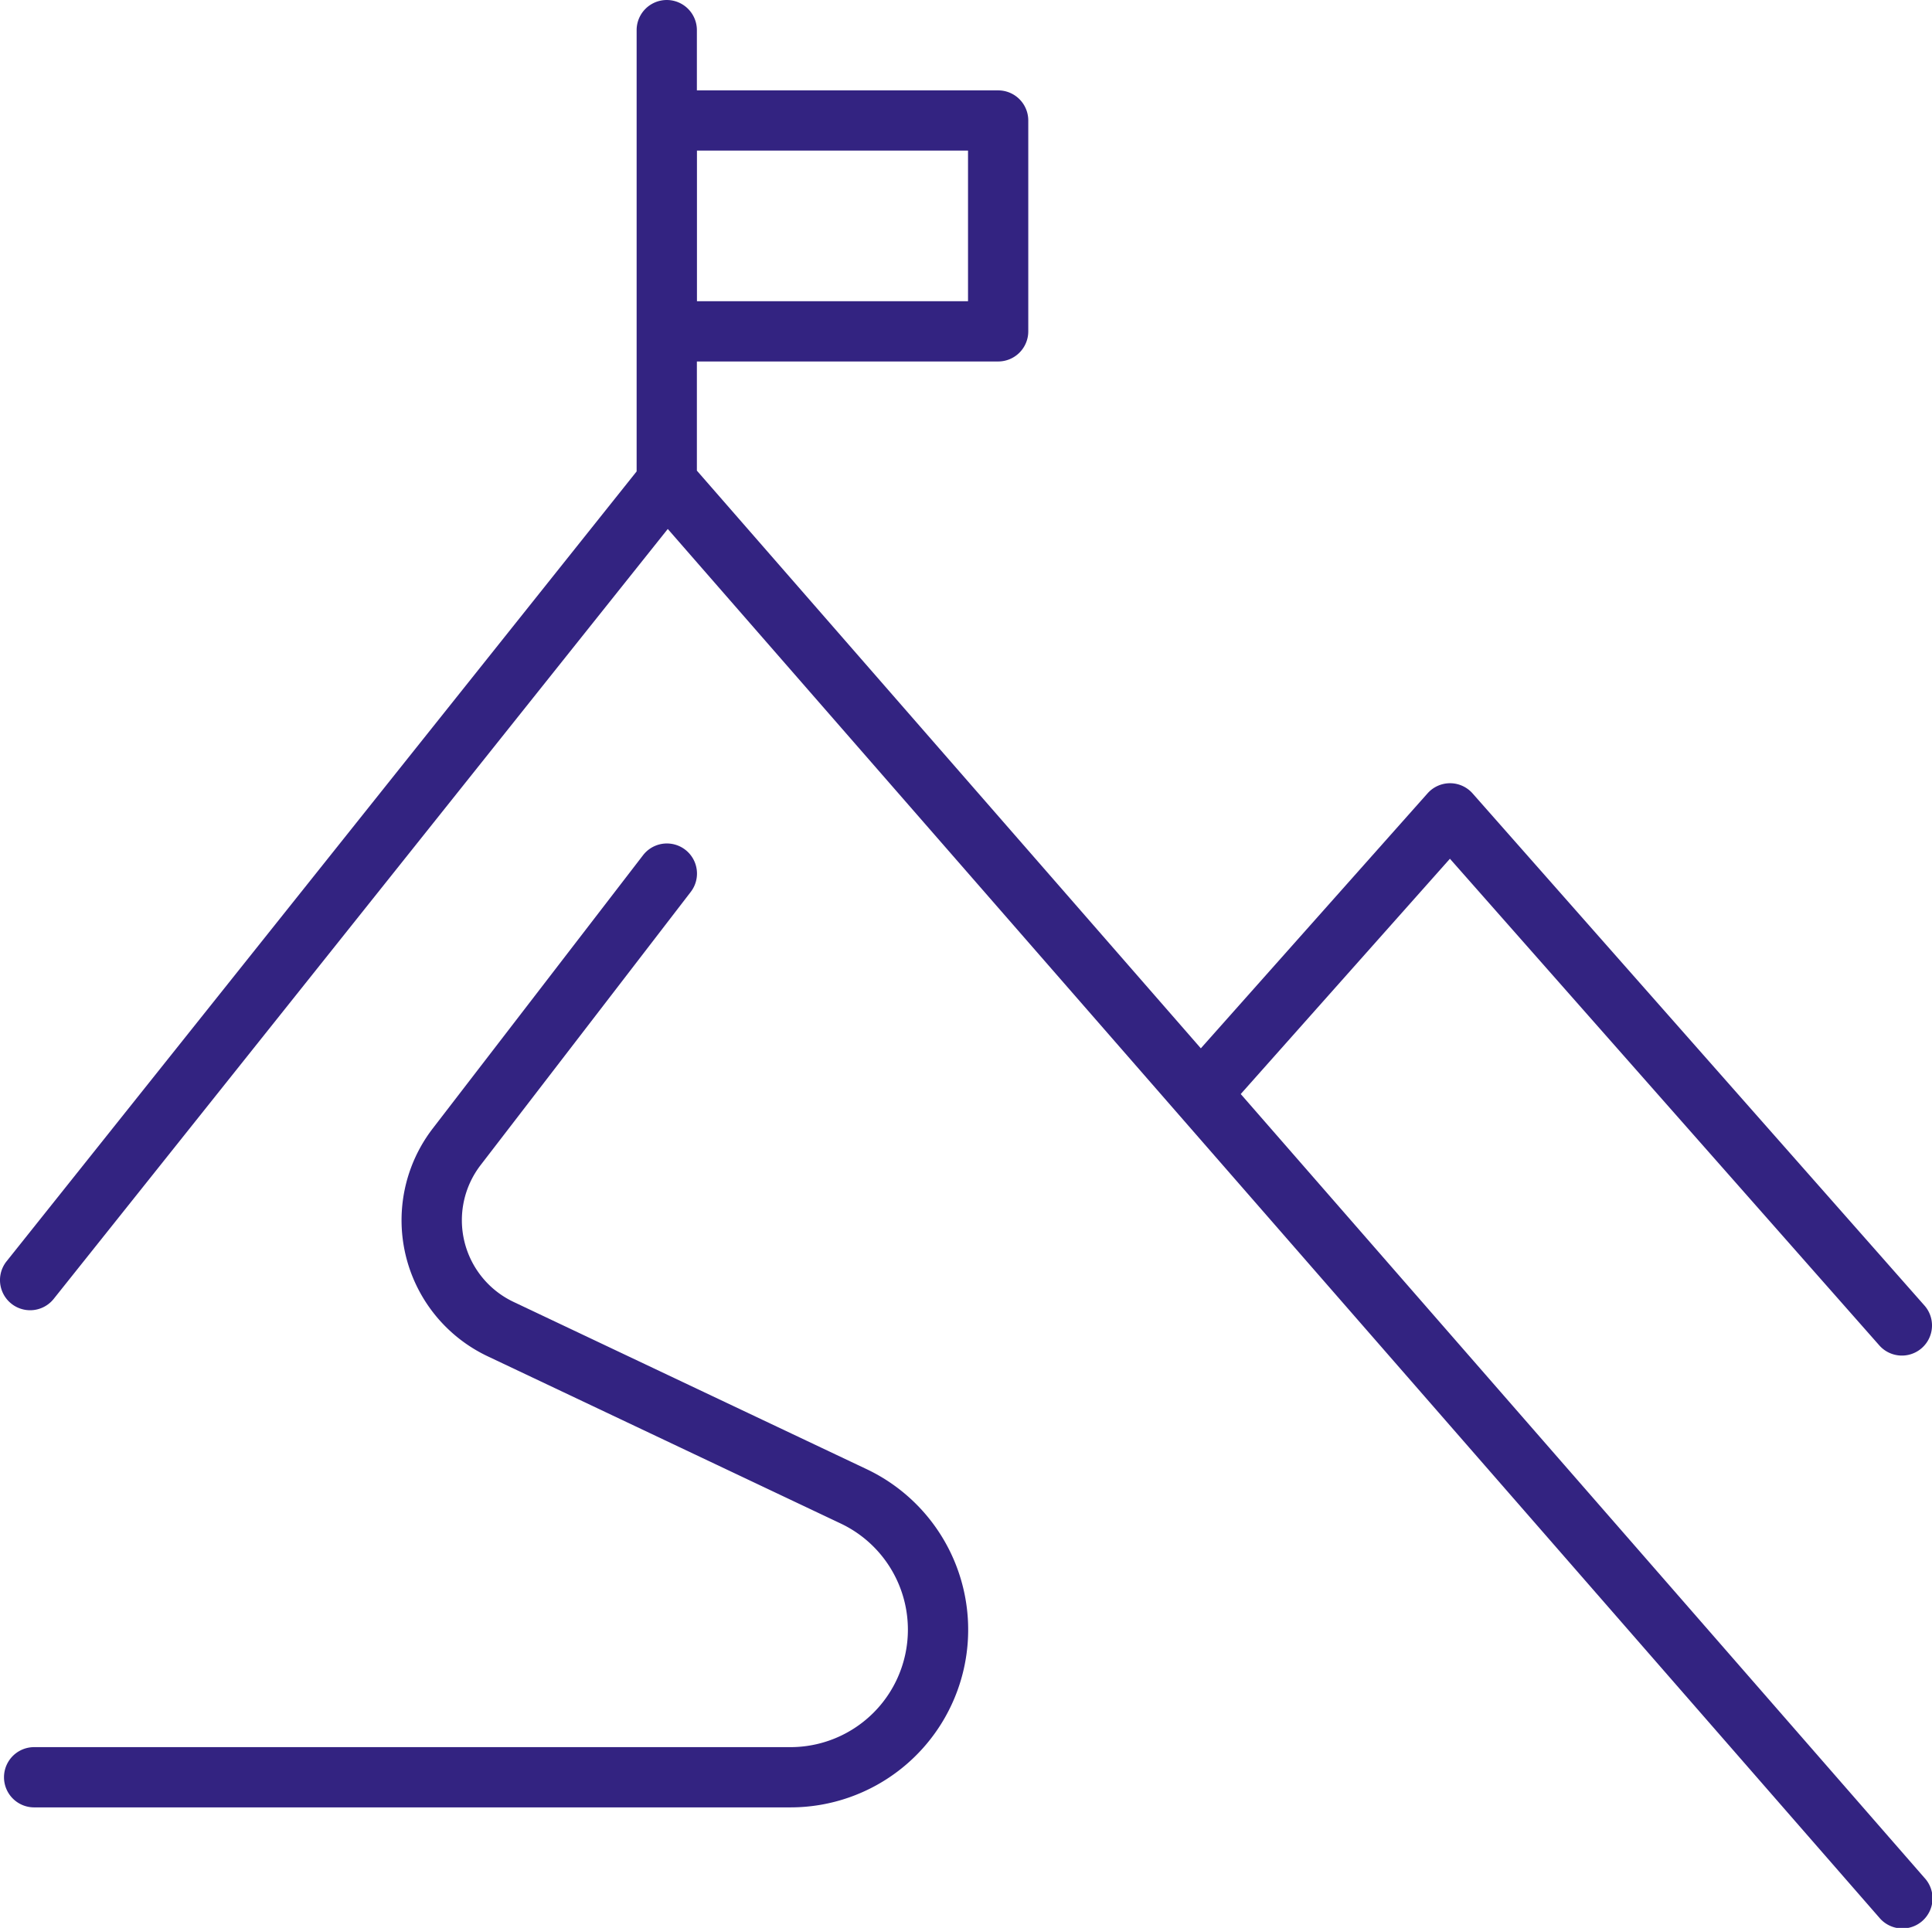
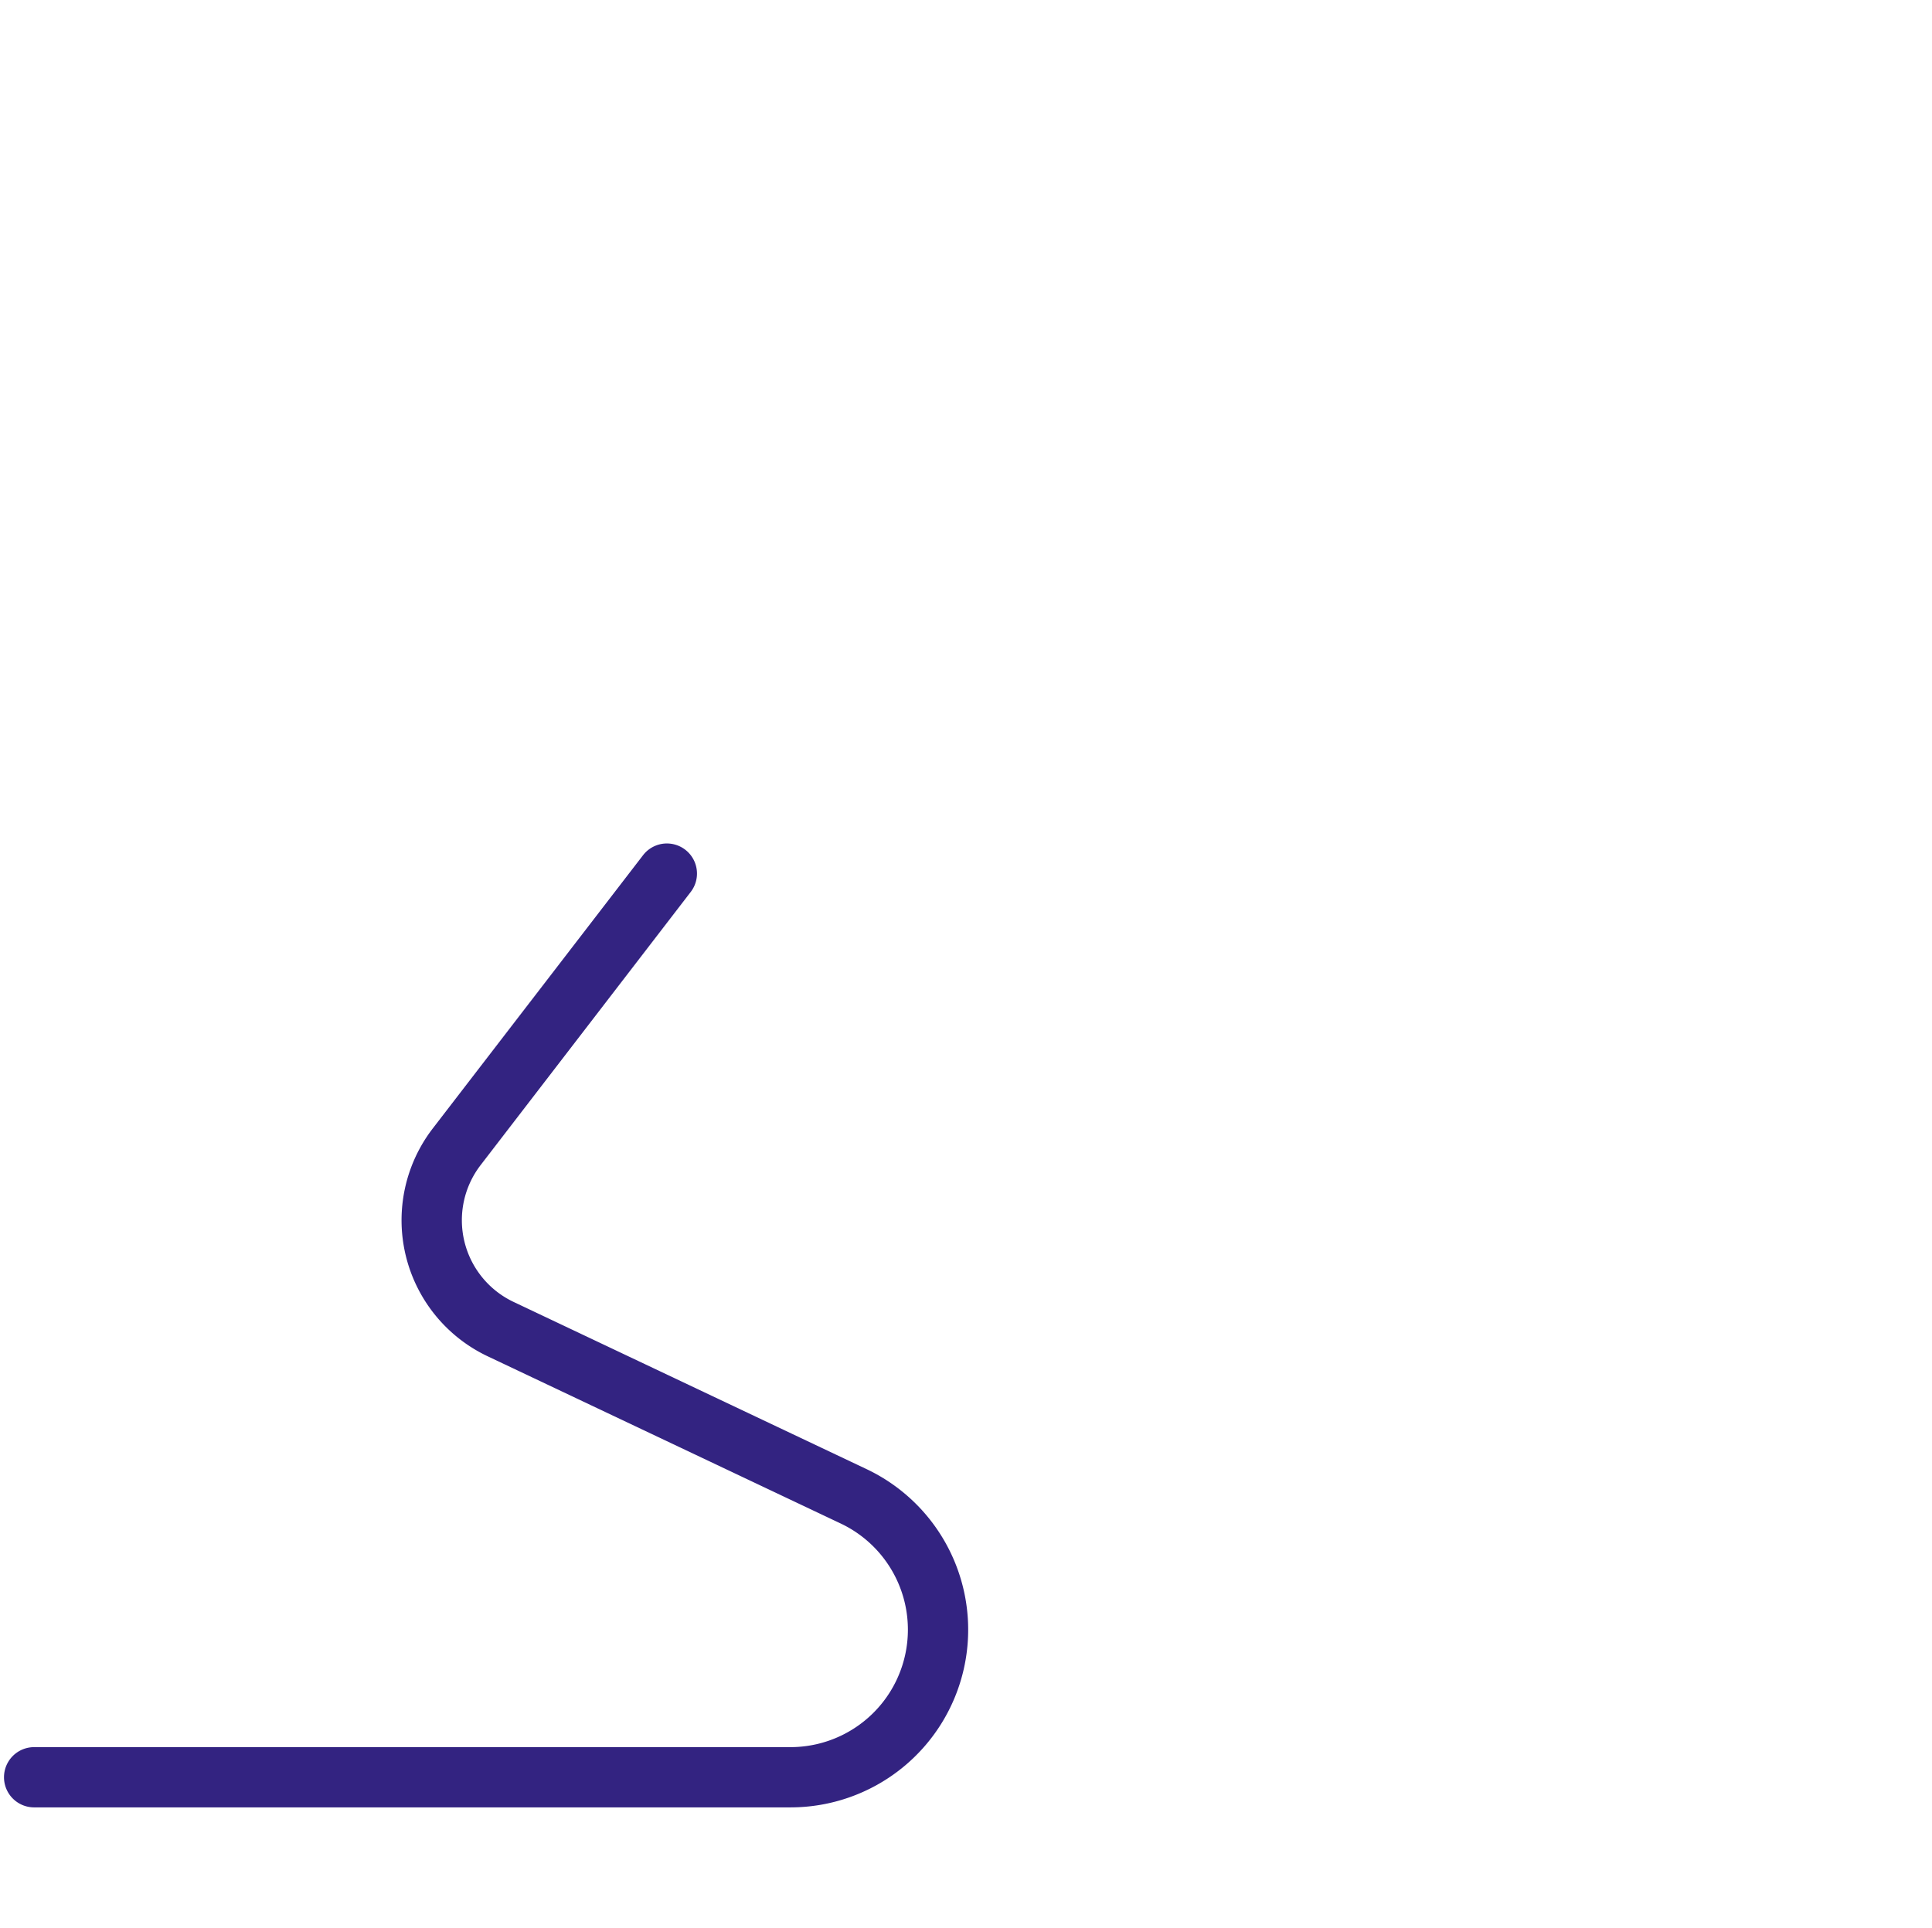
<svg xmlns="http://www.w3.org/2000/svg" width="78.402" height="78.24" viewBox="0 0 78.402 78.24">
  <g id="icon-responsive-effective-support" transform="translate(-179.867 -415)">
-     <path id="Path_1873" data-name="Path 1873" d="M230.217,459.4l8.489-9.549L256.13,469.6a1.222,1.222,0,1,0,1.834-1.616L239.626,447.2a1.223,1.223,0,0,0-.914-.414h0a1.222,1.222,0,0,0-.914.411l-9.2,10.348L208.147,434.1V429.67h12.225a1.222,1.222,0,0,0,1.223-1.222V419.89a1.222,1.222,0,0,0-1.223-1.222H208.147v-2.445a1.222,1.222,0,0,0-2.445,0v17.909l-25.568,32.056a1.223,1.223,0,0,0,1.912,1.526l24.92-31.246,49.16,56.352a1.222,1.222,0,1,0,1.841-1.606Zm-11.067-38.288v6.112h-11v-6.112Z" fill="#332381" />
    <path id="Path_1874" data-name="Path 1874" d="M215,468.391l-14.323-6.785a3.669,3.669,0,0,1-1.337-5.551l8.528-11.088a1.221,1.221,0,1,0-1.936-1.489L197.4,454.565a6.11,6.11,0,0,0,2.229,9.249l14.323,6.785a4.767,4.767,0,0,1-2.04,9.076H181.222a1.222,1.222,0,1,0,0,2.445h30.686A7.211,7.211,0,0,0,215,468.391Z" transform="translate(0.03 6.23)" fill="#332381" />
  </g>
</svg>